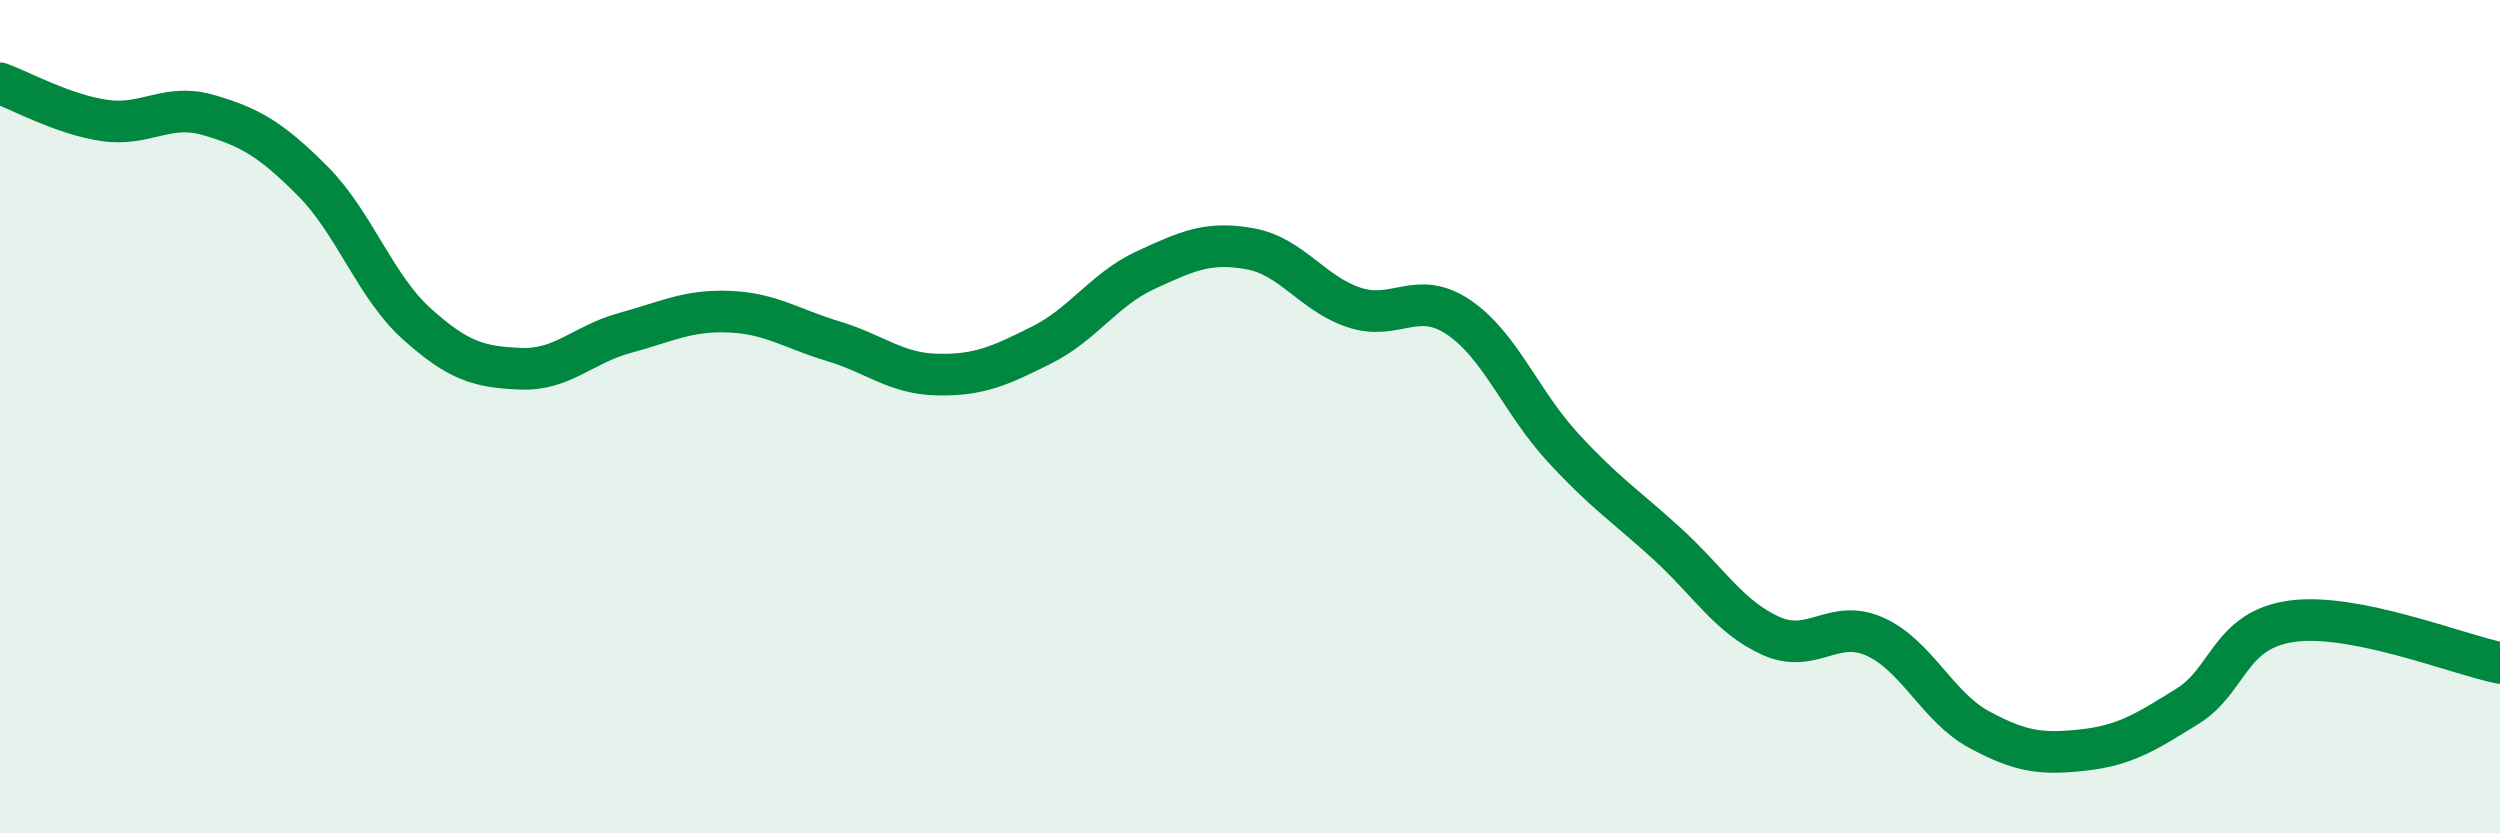
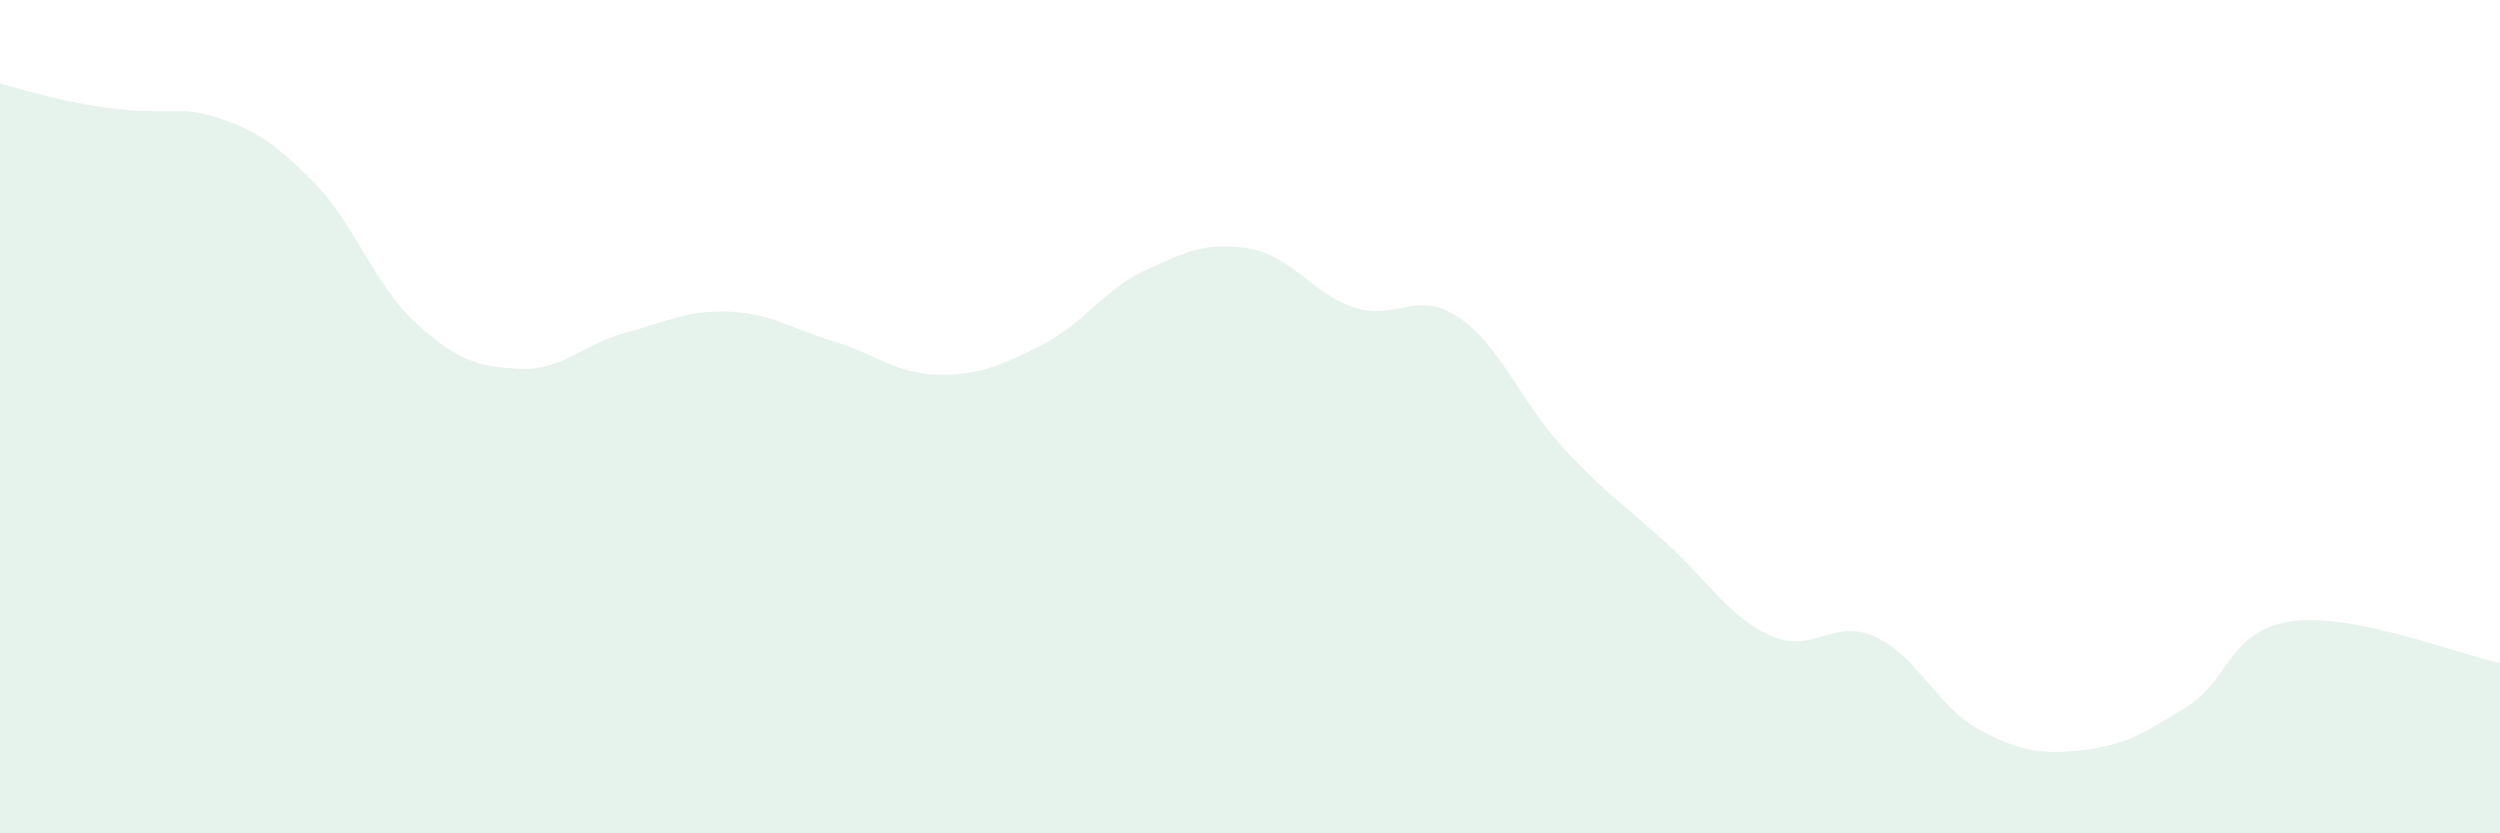
<svg xmlns="http://www.w3.org/2000/svg" width="60" height="20" viewBox="0 0 60 20">
-   <path d="M 0,2 C 0.5,2.18 1.5,2.74 2.5,2.89 C 3.5,3.04 4,2.47 5,2.76 C 6,3.05 6.5,3.34 7.5,4.34 C 8.5,5.34 9,6.87 10,7.77 C 11,8.67 11.5,8.81 12.5,8.85 C 13.5,8.89 14,8.26 15,7.99 C 16,7.72 16.5,7.44 17.5,7.48 C 18.5,7.52 19,7.89 20,8.19 C 21,8.49 21.5,8.97 22.5,8.99 C 23.5,9.01 24,8.78 25,8.28 C 26,7.78 26.5,6.94 27.5,6.48 C 28.5,6.02 29,5.79 30,5.97 C 31,6.15 31.5,7.05 32.5,7.38 C 33.5,7.71 34,6.94 35,7.61 C 36,8.28 36.5,9.64 37.5,10.73 C 38.5,11.82 39,12.13 40,13.04 C 41,13.95 41.5,14.81 42.5,15.26 C 43.5,15.71 44,14.83 45,15.28 C 46,15.73 46.5,16.97 47.5,17.51 C 48.5,18.05 49,18.11 50,18 C 51,17.89 51.5,17.57 52.5,16.95 C 53.5,16.33 53.5,15.12 55,14.91 C 56.5,14.7 59,15.71 60,15.91L60 20L0 20Z" fill="#008740" opacity="0.1" stroke-linecap="round" stroke-linejoin="round" />
-   <path d="M 0,2 C 0.5,2.18 1.5,2.74 2.5,2.89 C 3.5,3.04 4,2.47 5,2.76 C 6,3.05 6.5,3.34 7.5,4.34 C 8.5,5.34 9,6.87 10,7.77 C 11,8.67 11.5,8.81 12.5,8.85 C 13.5,8.89 14,8.26 15,7.99 C 16,7.72 16.5,7.44 17.5,7.48 C 18.5,7.52 19,7.89 20,8.19 C 21,8.49 21.5,8.97 22.5,8.99 C 23.5,9.01 24,8.78 25,8.28 C 26,7.78 26.5,6.94 27.5,6.48 C 28.5,6.02 29,5.79 30,5.97 C 31,6.15 31.5,7.05 32.5,7.38 C 33.5,7.71 34,6.94 35,7.61 C 36,8.28 36.5,9.64 37.5,10.73 C 38.5,11.82 39,12.13 40,13.04 C 41,13.95 41.5,14.81 42.5,15.26 C 43.5,15.71 44,14.83 45,15.28 C 46,15.73 46.5,16.97 47.5,17.51 C 48.5,18.05 49,18.11 50,18 C 51,17.89 51.5,17.57 52.5,16.95 C 53.5,16.33 53.5,15.12 55,14.91 C 56.5,14.7 59,15.71 60,15.91" stroke="#008740" stroke-width="1" fill="none" stroke-linecap="round" stroke-linejoin="round" />
+   <path d="M 0,2 C 3.5,3.04 4,2.47 5,2.76 C 6,3.05 6.5,3.34 7.5,4.34 C 8.5,5.34 9,6.87 10,7.77 C 11,8.67 11.5,8.81 12.5,8.85 C 13.5,8.89 14,8.26 15,7.99 C 16,7.72 16.5,7.44 17.5,7.48 C 18.5,7.52 19,7.89 20,8.19 C 21,8.49 21.5,8.97 22.5,8.99 C 23.5,9.01 24,8.78 25,8.28 C 26,7.78 26.5,6.94 27.5,6.48 C 28.5,6.02 29,5.79 30,5.97 C 31,6.15 31.5,7.05 32.5,7.38 C 33.5,7.71 34,6.94 35,7.61 C 36,8.28 36.5,9.64 37.5,10.73 C 38.5,11.82 39,12.13 40,13.04 C 41,13.95 41.5,14.81 42.5,15.26 C 43.5,15.71 44,14.83 45,15.28 C 46,15.73 46.5,16.97 47.5,17.51 C 48.5,18.05 49,18.11 50,18 C 51,17.89 51.5,17.57 52.5,16.95 C 53.5,16.33 53.5,15.12 55,14.91 C 56.5,14.7 59,15.71 60,15.91L60 20L0 20Z" fill="#008740" opacity="0.1" stroke-linecap="round" stroke-linejoin="round" />
</svg>